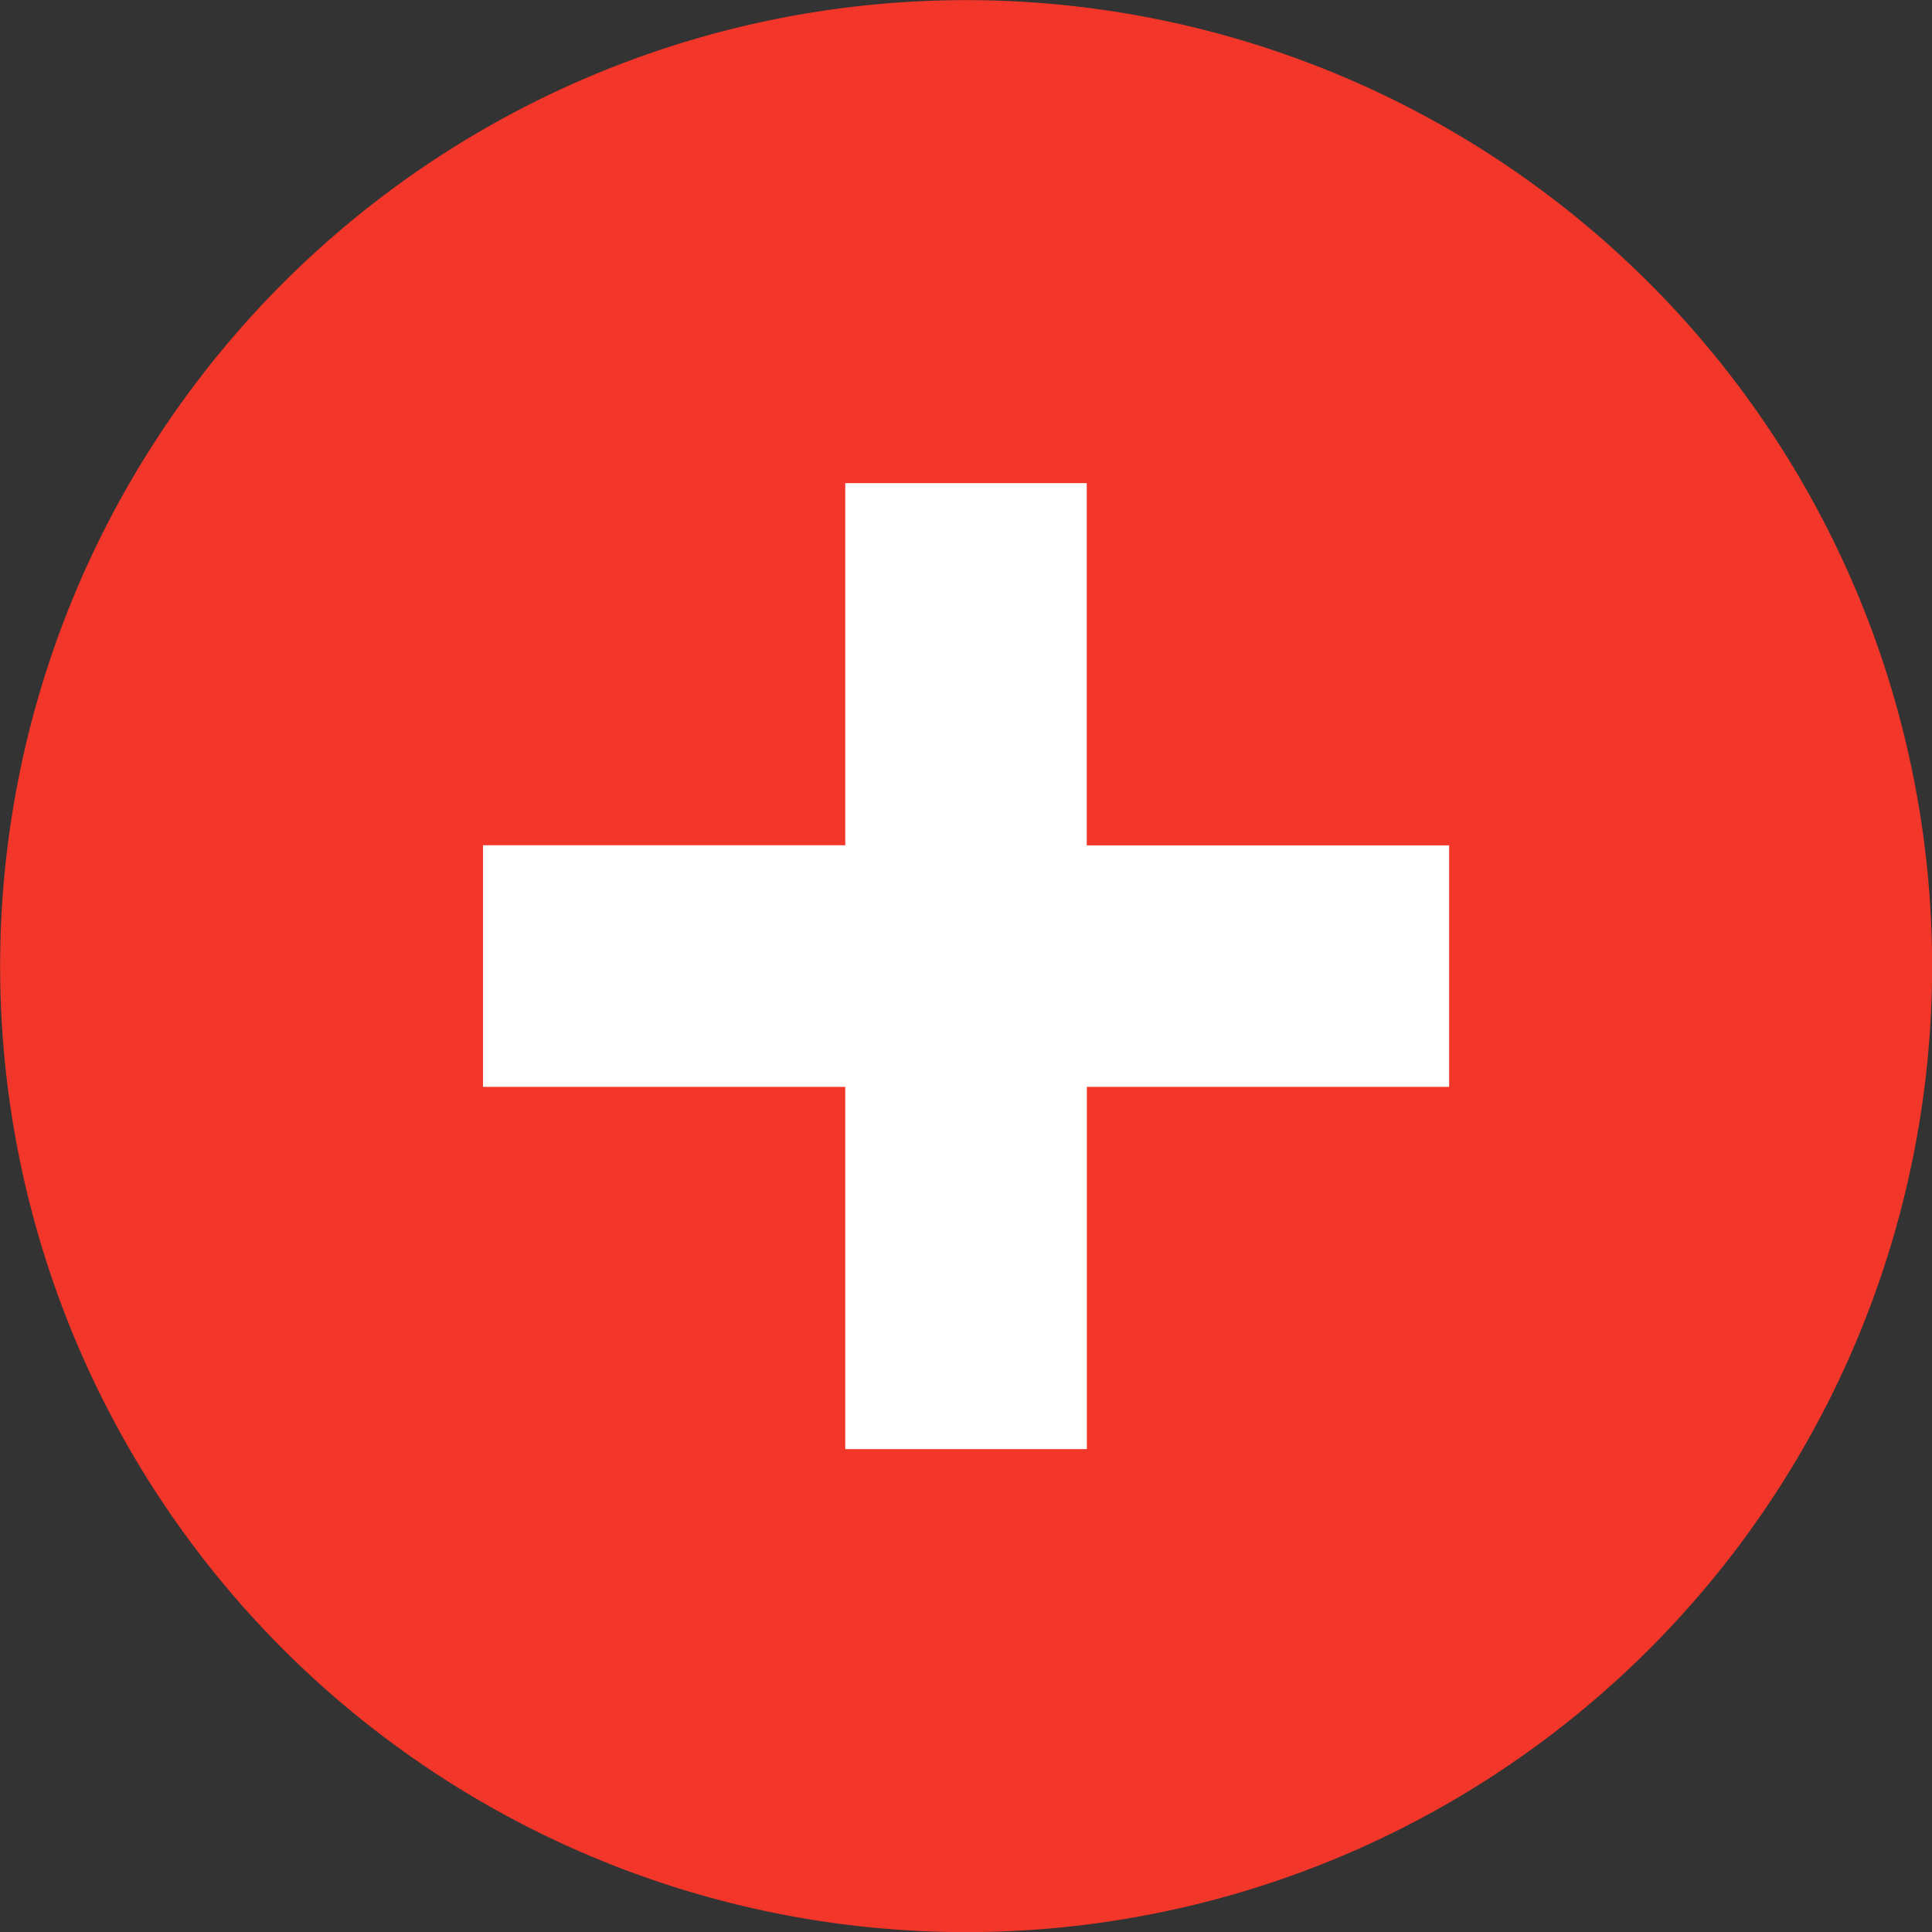
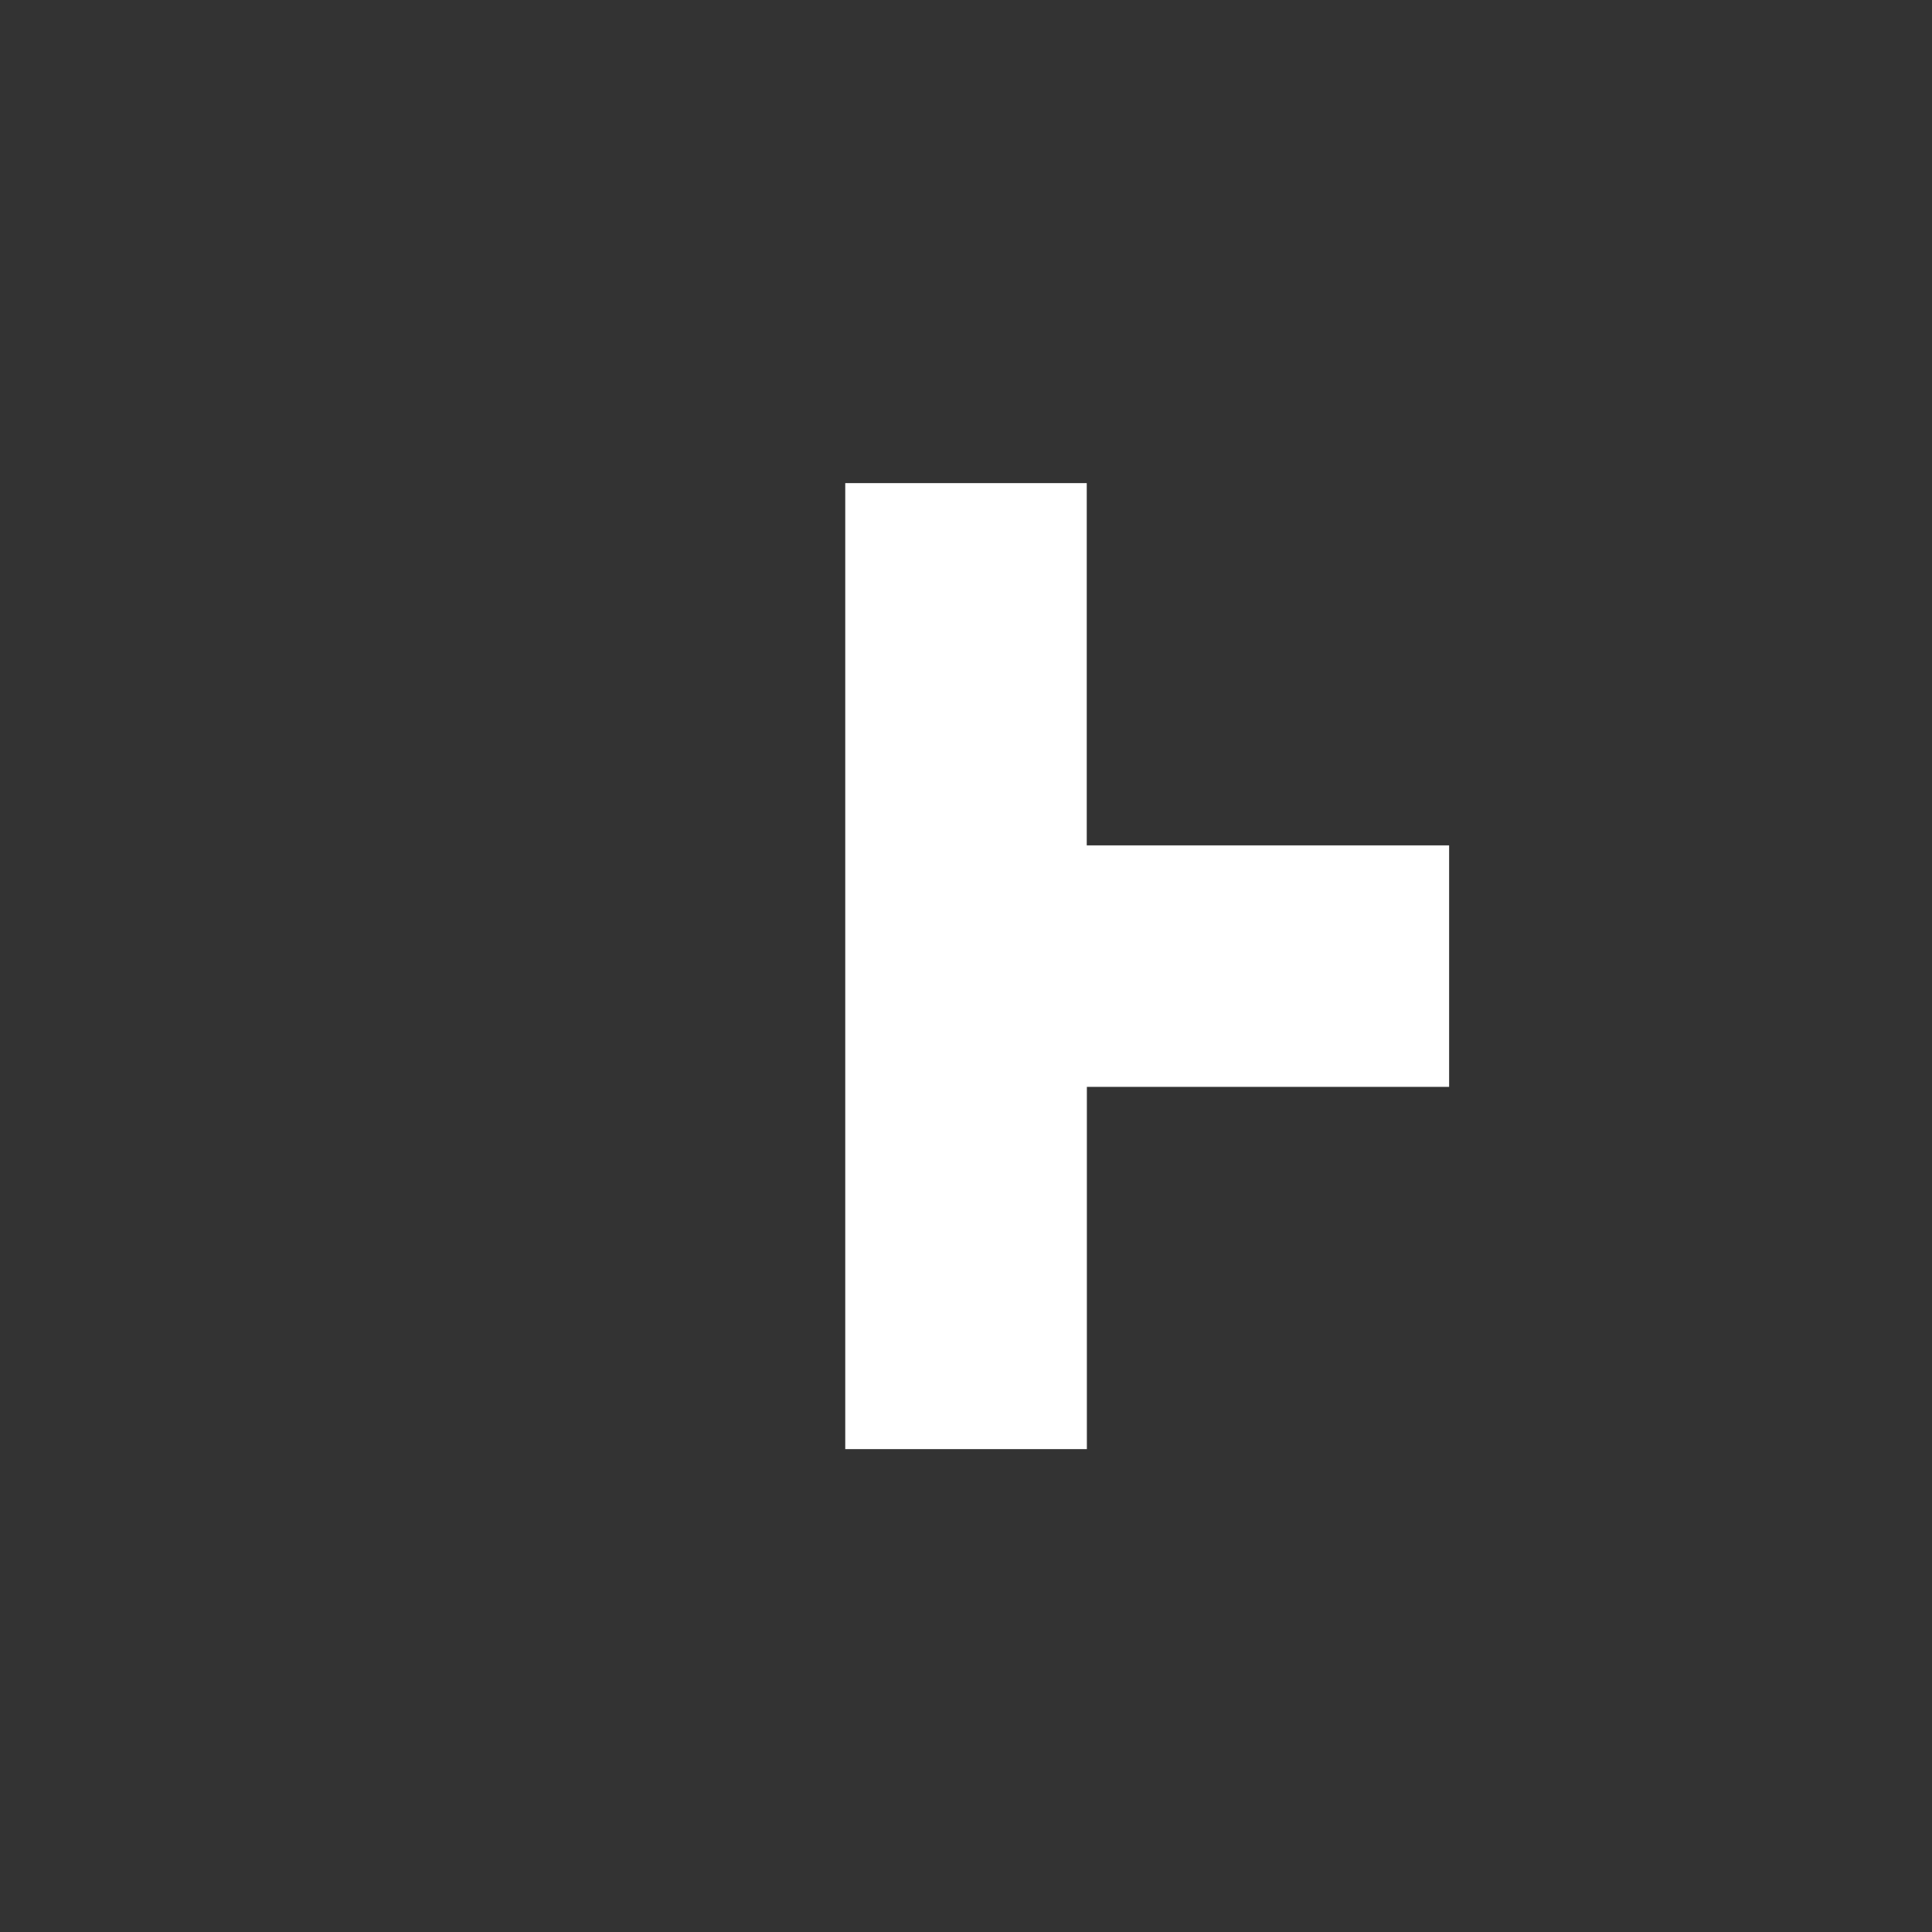
<svg xmlns="http://www.w3.org/2000/svg" width="16" height="16">
  <rect width="100%" height="100%" fill="#333333" stroke="none" />
  <g fill="none" fill-rule="evenodd">
-     <path d="M.001 8.001a8 8 0 1 1 16 0 8 8 0 0 1-16 0" fill="#F23629" fill-rule="nonzero" />
-     <path fill="#FFF" d="M7 7V4.001h2v3h3.001v2h-3v3H7v-3H4V7z" />
+     <path fill="#FFF" d="M7 7V4.001h2v3h3.001v2h-3v3H7v-3V7z" />
  </g>
</svg>